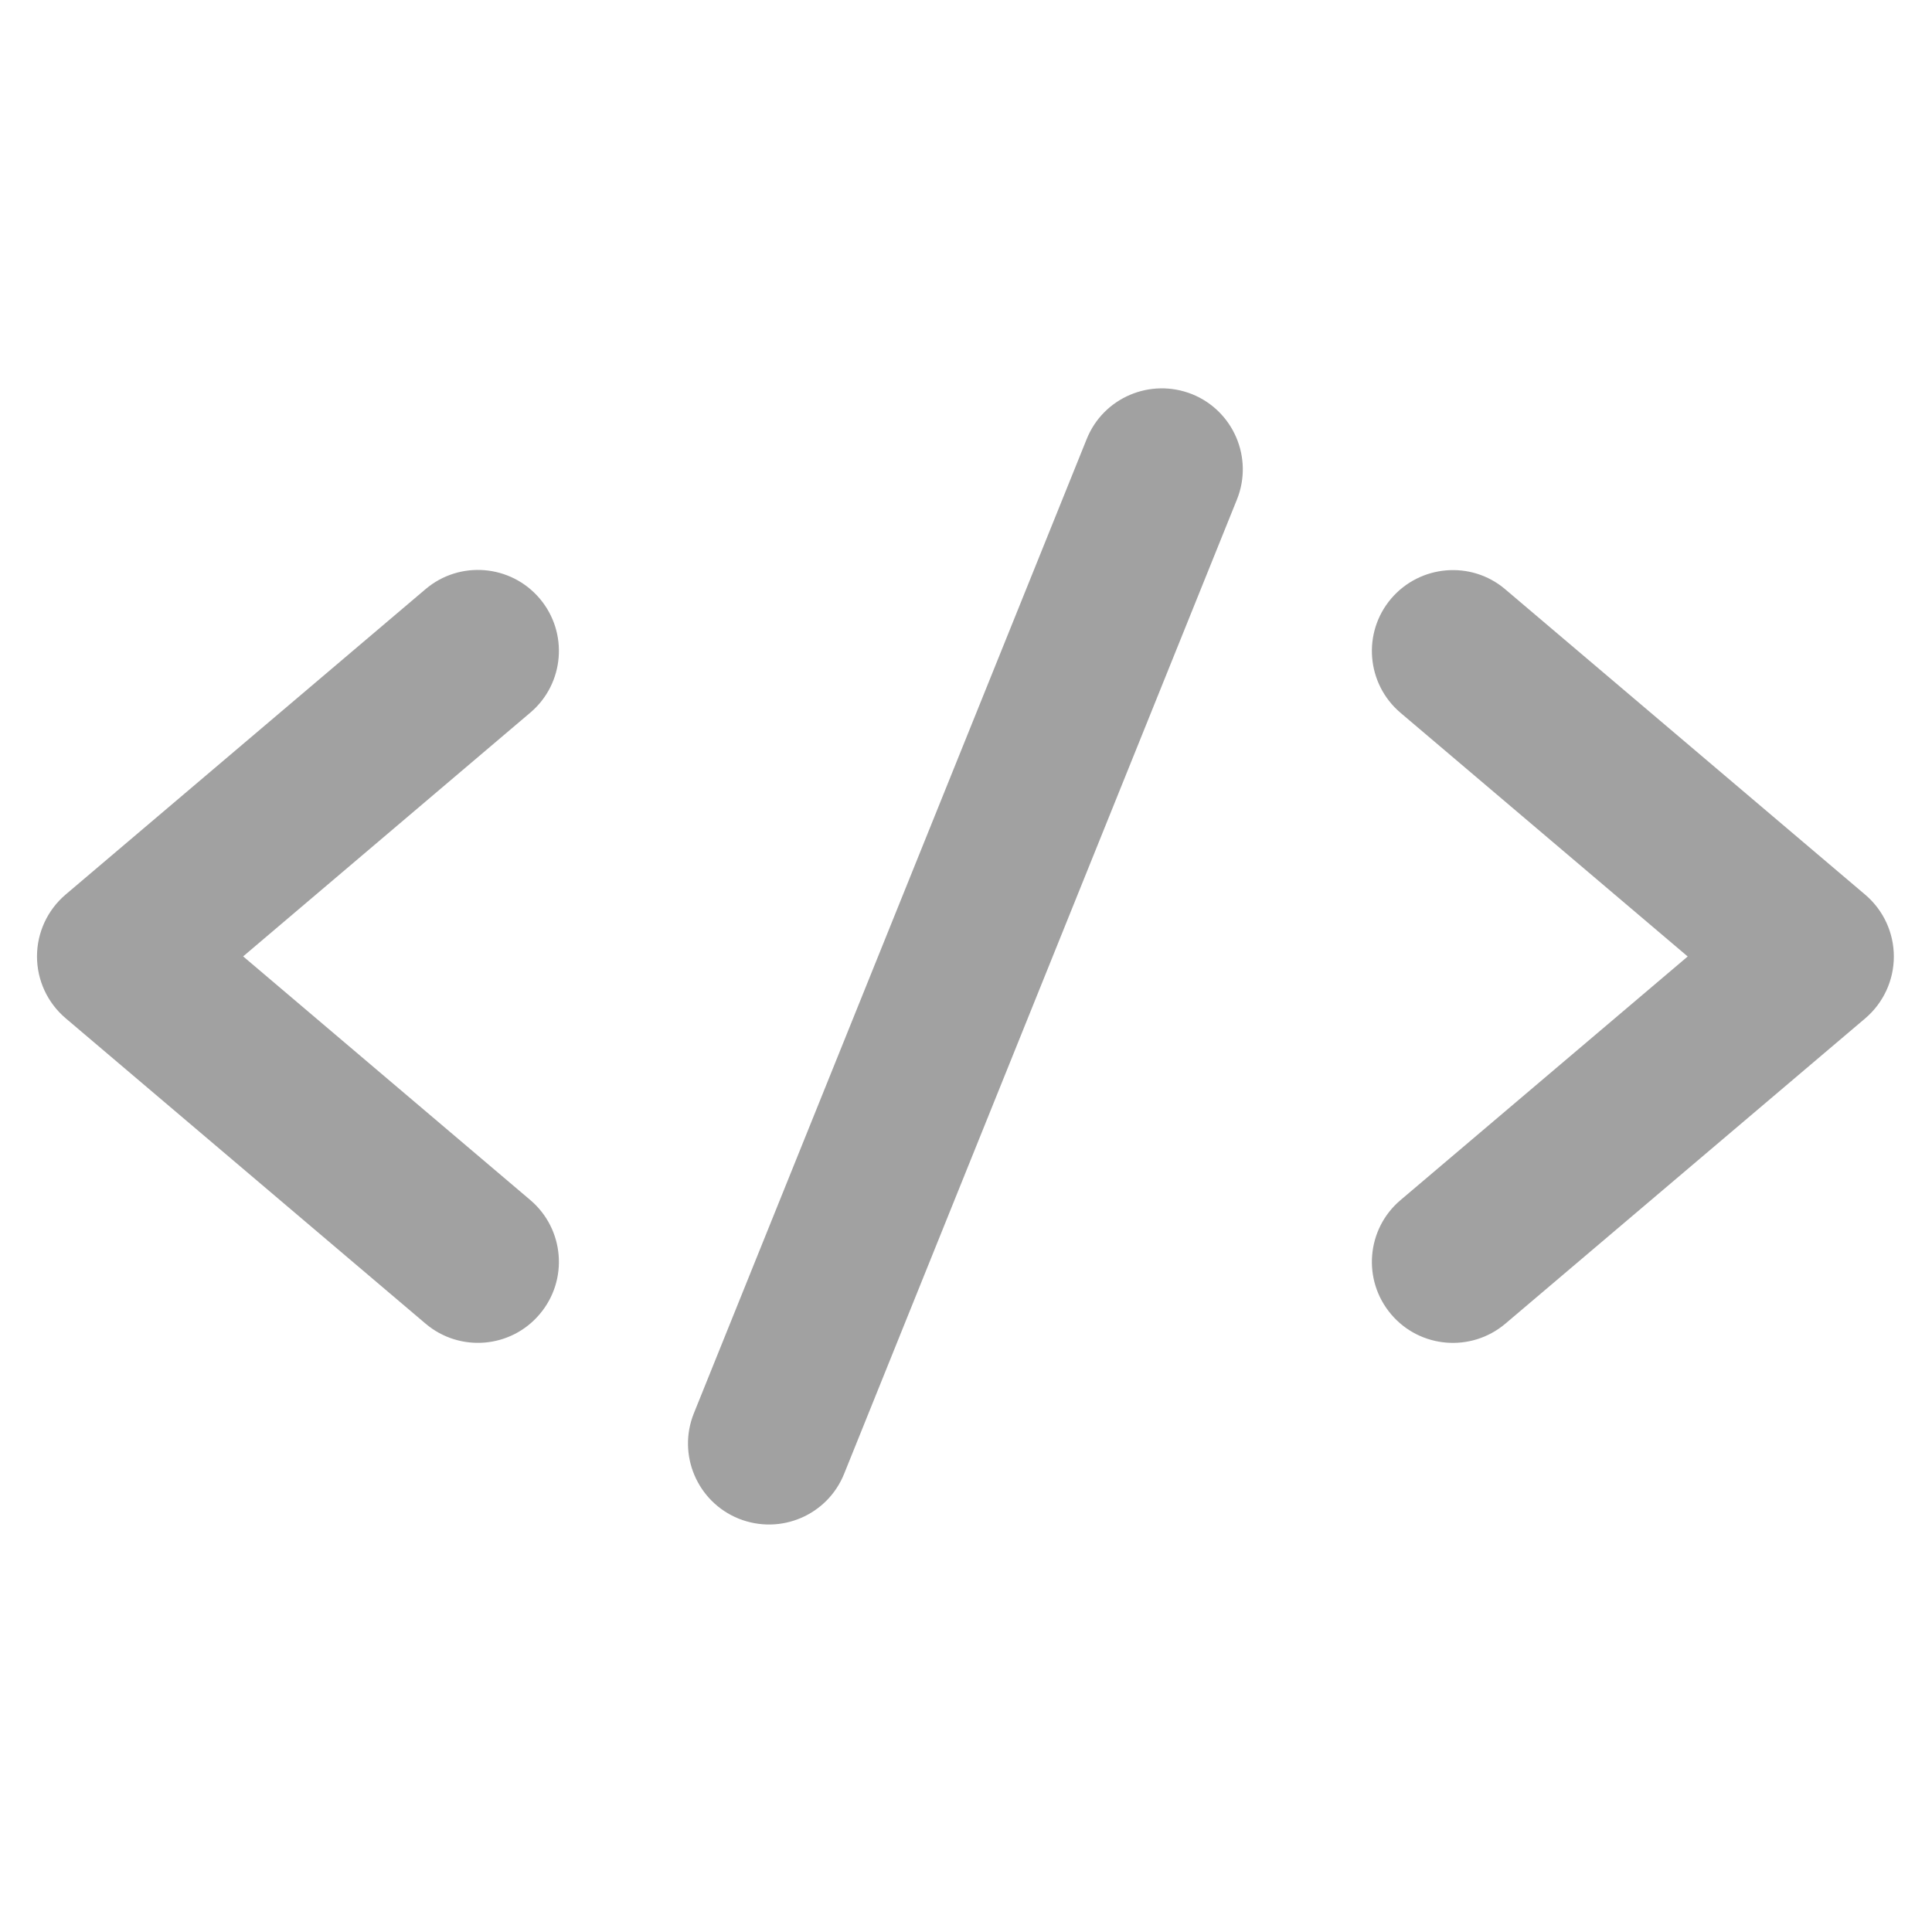
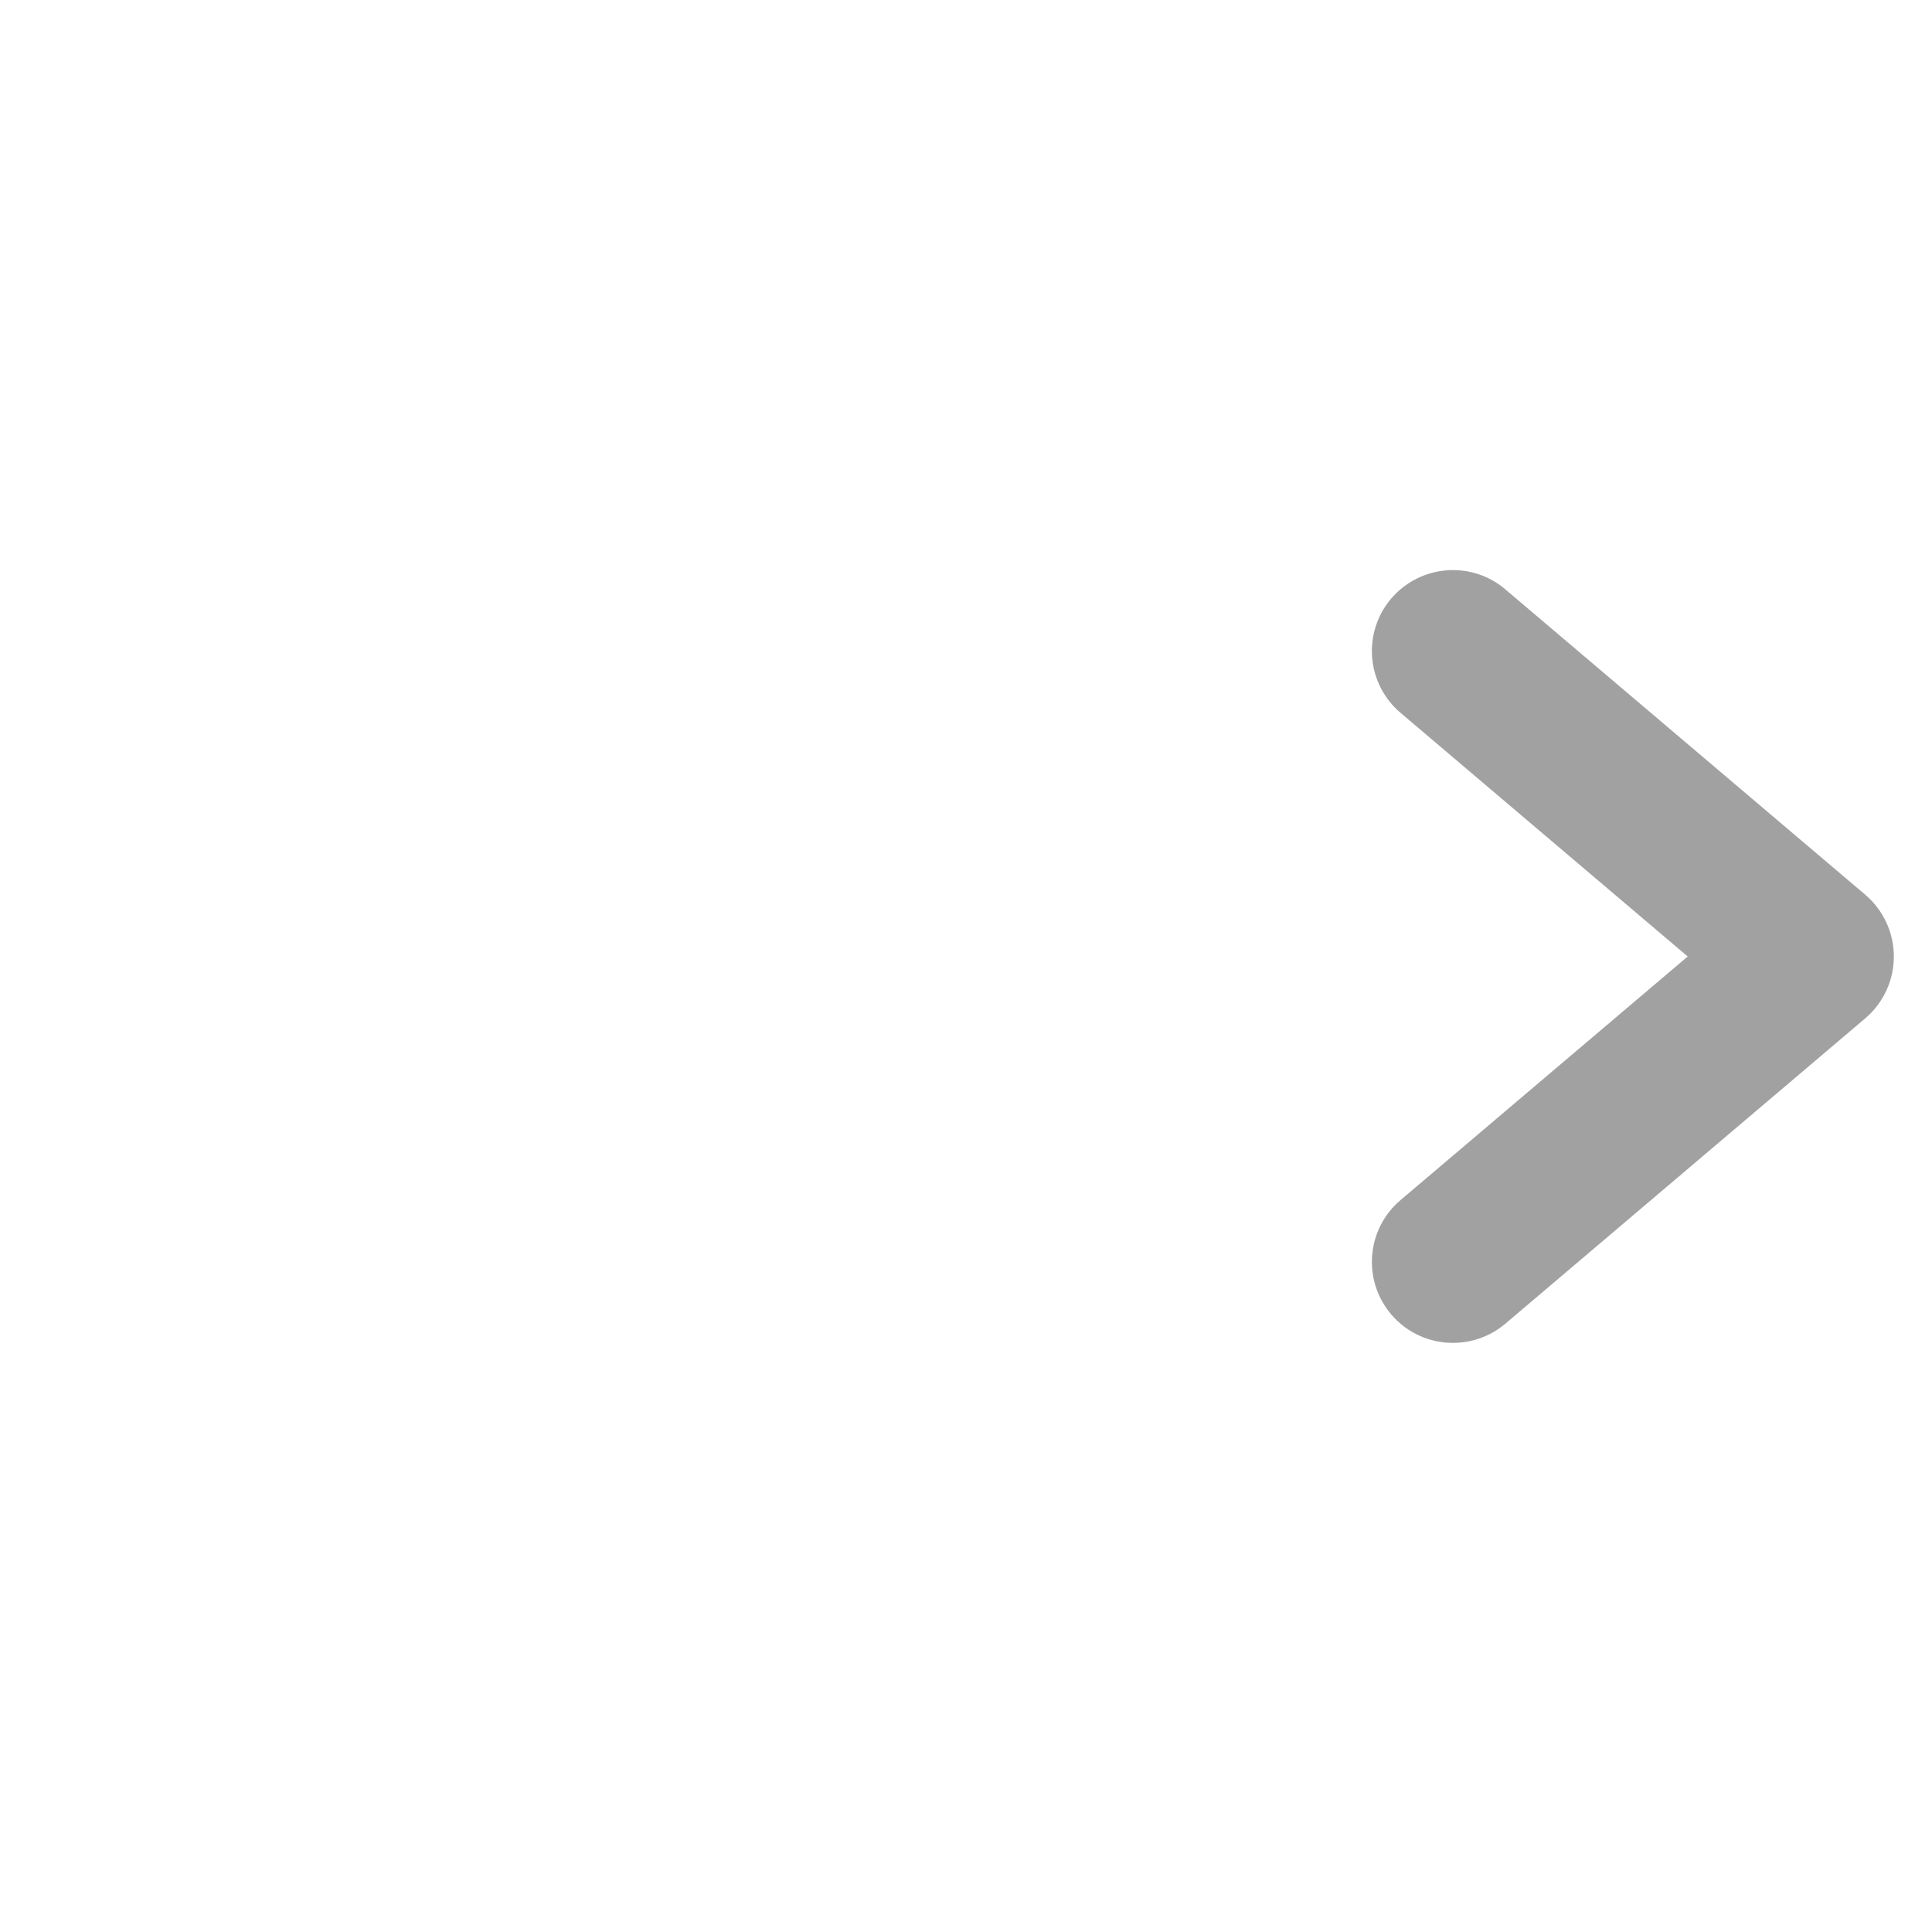
<svg xmlns="http://www.w3.org/2000/svg" id="svg1669" version="1.1" viewBox="0 0 40 40" height="40" width="40">
  <defs id="defs1673" />
  <title id="title1658">747241</title>
  <g transform="translate(0.106,7.787)" style="opacity:0.37;fill:none;fill-rule:evenodd;stroke:none;stroke-width:1" id="web">
    <g style="fill:#000000;fill-rule:nonzero" transform="translate(-818,-2063)" id="pavilot-web">
      <g transform="translate(818,2019)" id="Group-16">
        <g transform="translate(0,44)" id="747241">
-           <path id="Path" d="M 8.704,19.617 1.251,13.293 C 0.876,12.974 0.66,12.507 0.66,12.014 c 0,-0.493 0.217,-0.96 0.591,-1.279 L 8.704,4.411 c 0.707,-0.6 1.765,-0.511 2.363,0.193 0.6,0.707 0.512,1.765 -0.193,2.363 l -5.946,5.047 5.946,5.045 c 0.705,0.6 0.793,1.656 0.193,2.363 -0.597,0.707 -1.655,0.795 -2.363,0.195 z" />
          <path id="path1661" d="M 28.696,19.424 C 28.096,18.717 28.184,17.659 28.889,17.061 L 34.836,12.016 28.889,6.97 C 28.184,6.37 28.096,5.314 28.696,4.607 29.295,3.904 30.354,3.814 31.059,4.414 l 7.454,6.324 c 0.375,0.319 0.591,0.786 0.591,1.279 0,0.493 -0.217,0.96 -0.591,1.279 l -7.454,6.324 c -0.708,0.597 -1.766,0.509 -2.363,-0.196 z" />
-           <path id="path1663" d="m 15.188,23.655 c -0.859,-0.347 -1.274,-1.324 -0.928,-2.182 L 22.393,1.303 c 0.345,-0.859 1.32,-1.272 2.182,-0.929 0.859,0.347 1.274,1.324 0.928,2.182 L 17.371,22.726 c -0.342,0.852 -1.311,1.276 -2.183,0.929 z" />
        </g>
      </g>
    </g>
  </g>
</svg>